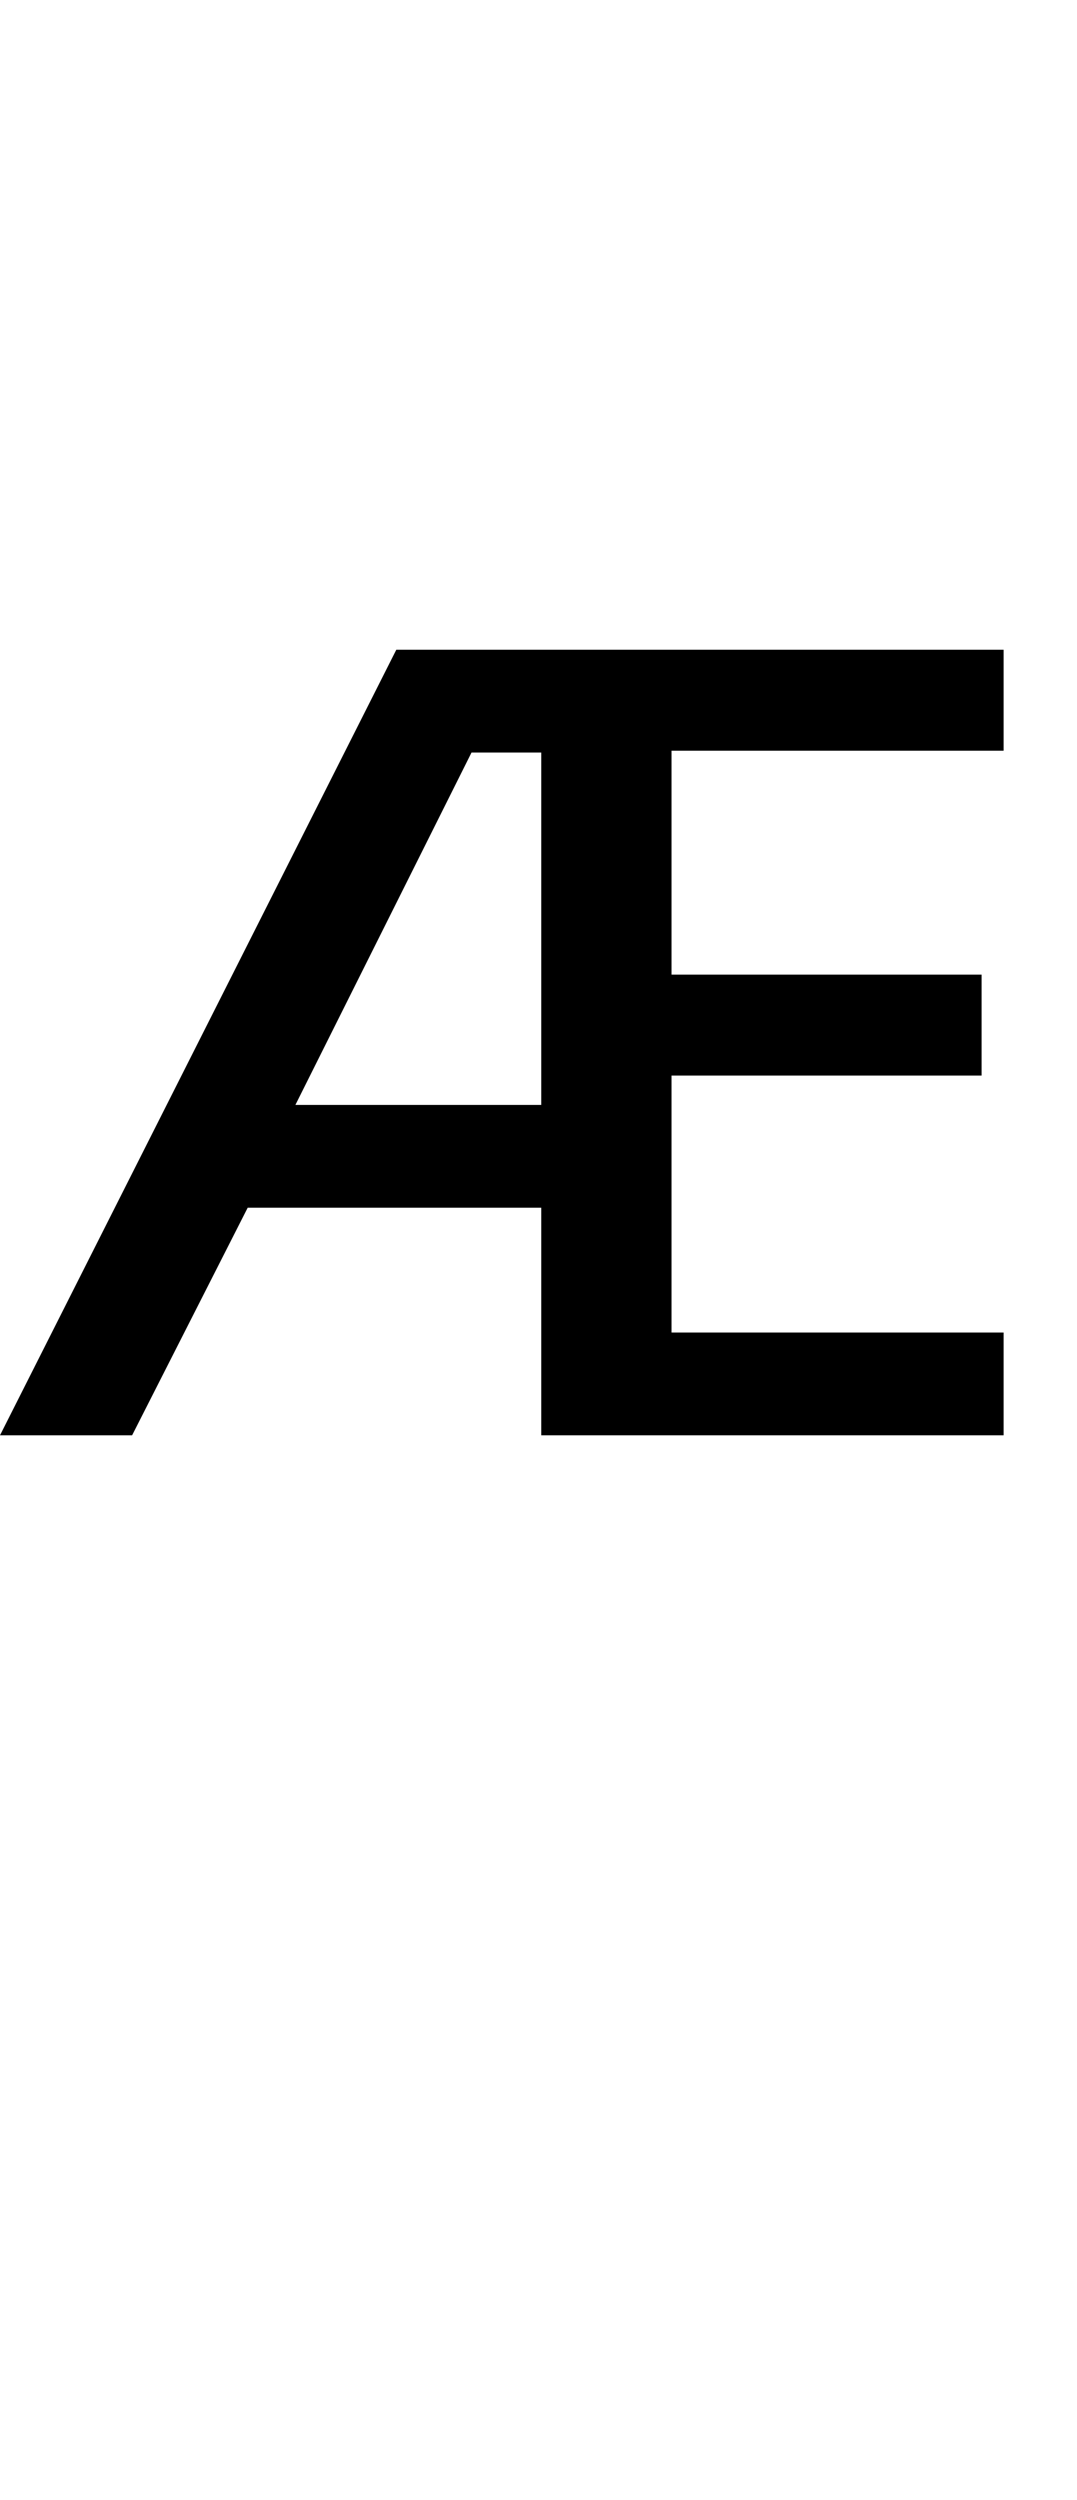
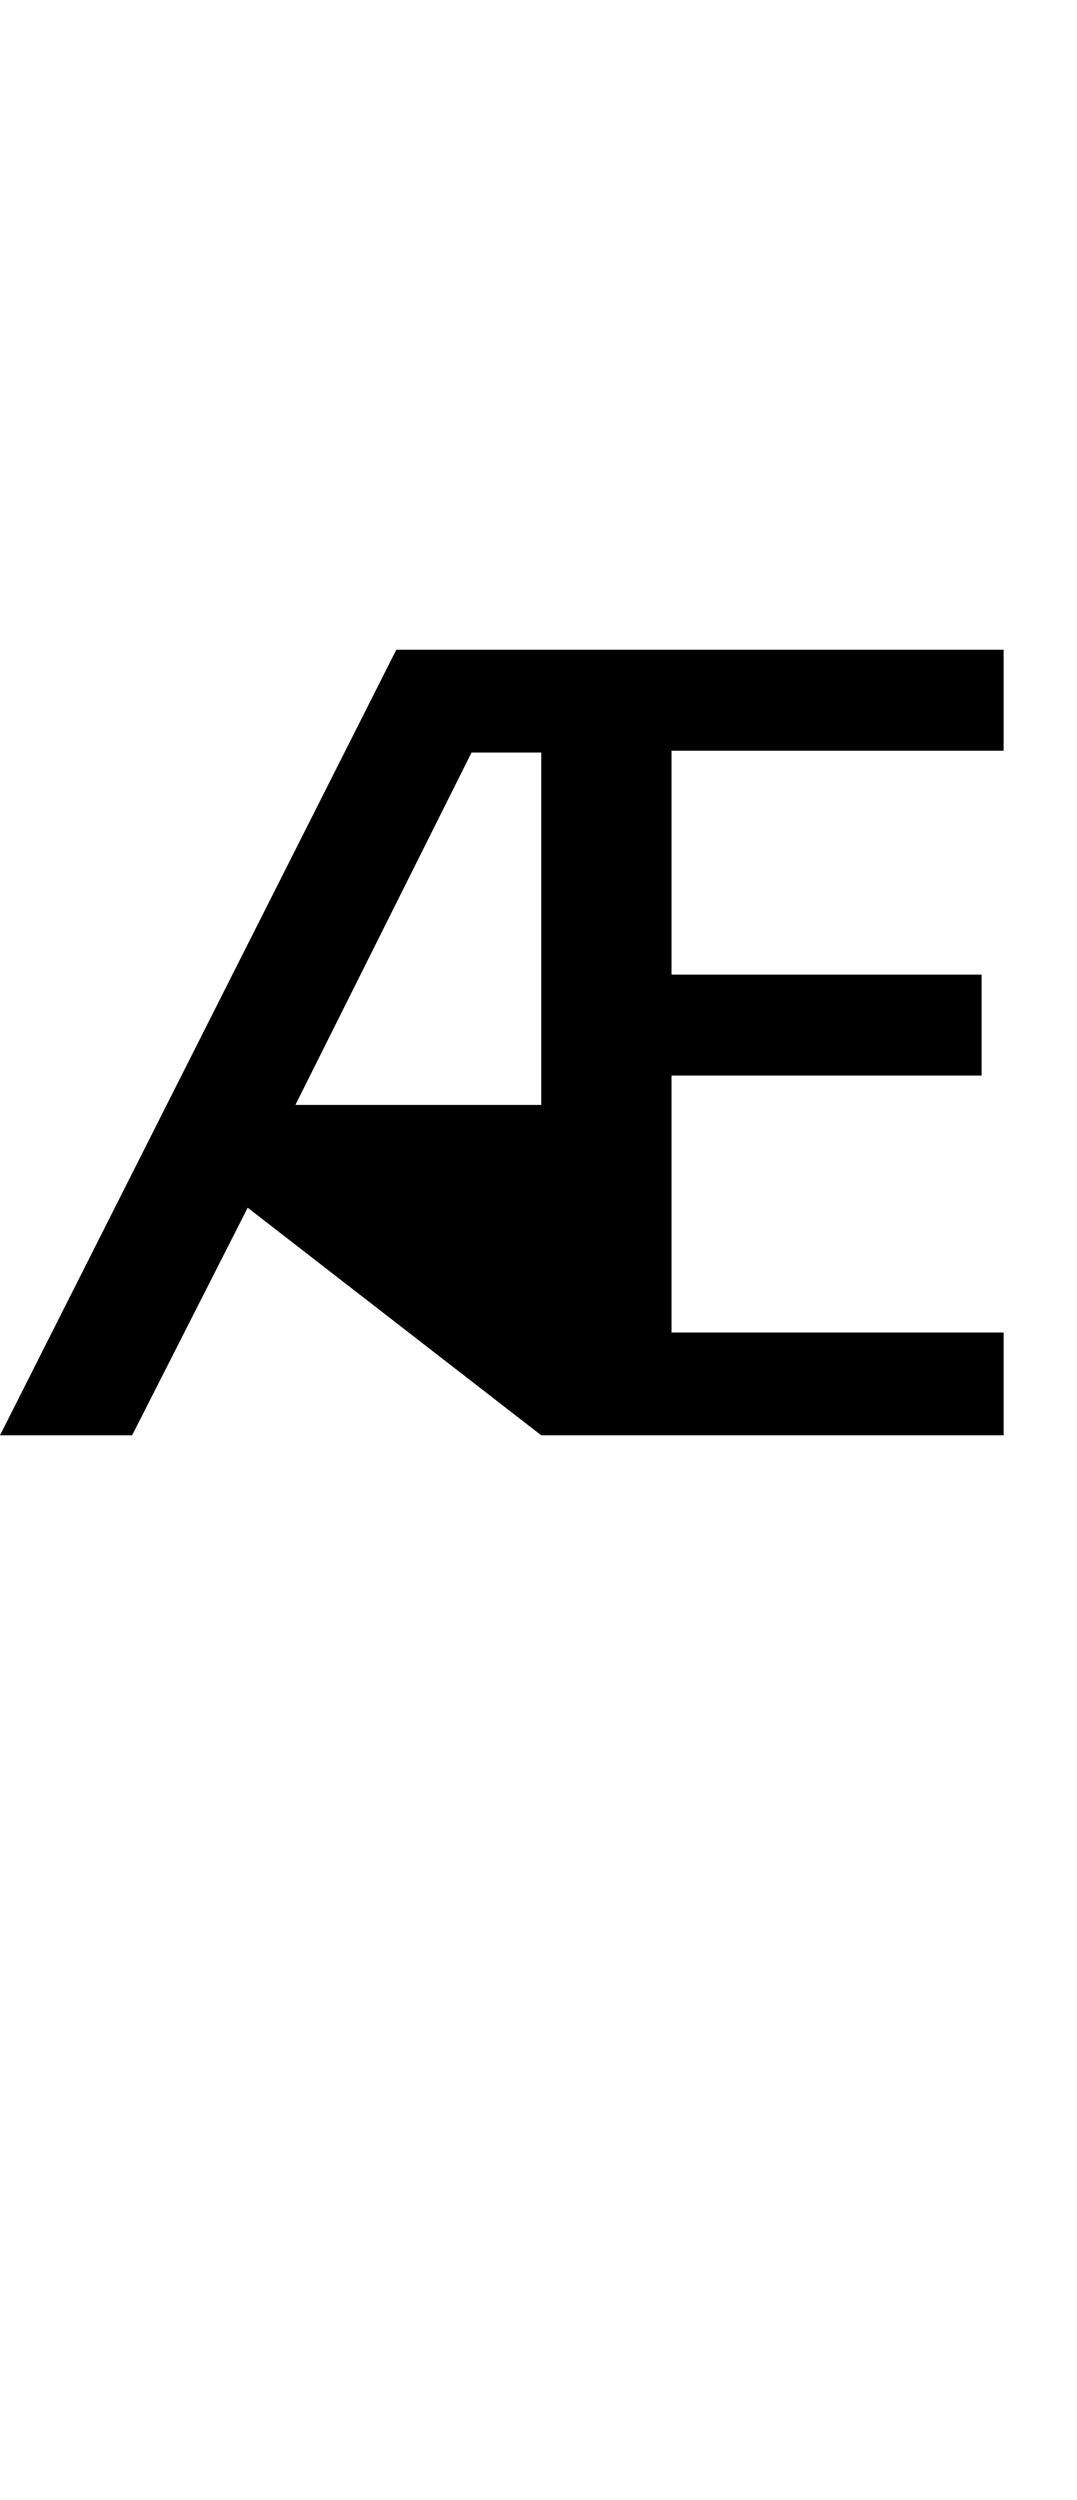
<svg xmlns="http://www.w3.org/2000/svg" width="117.4" height="272.4">
-   <path fill="black" d="M109.40 145.20L109.40 156.40L59 156.40L59 131.60L27 131.60L14.40 156.40L0 156.40L43.20 70.80L109.40 70.80L109.40 81.80L73.20 81.80L73.20 106.20L107 106.20L107 117.20L73.20 117.20L73.20 145.20L109.40 145.20ZM51.40 82L32.20 120.40L59 120.40L59 82L51.40 82Z" />
+   <path fill="black" d="M109.40 145.20L109.40 156.40L59 156.40L27 131.60L14.40 156.40L0 156.40L43.20 70.80L109.40 70.80L109.40 81.80L73.20 81.80L73.20 106.20L107 106.20L107 117.20L73.20 117.20L73.20 145.20L109.40 145.20ZM51.40 82L32.20 120.40L59 120.40L59 82L51.40 82Z" />
</svg>